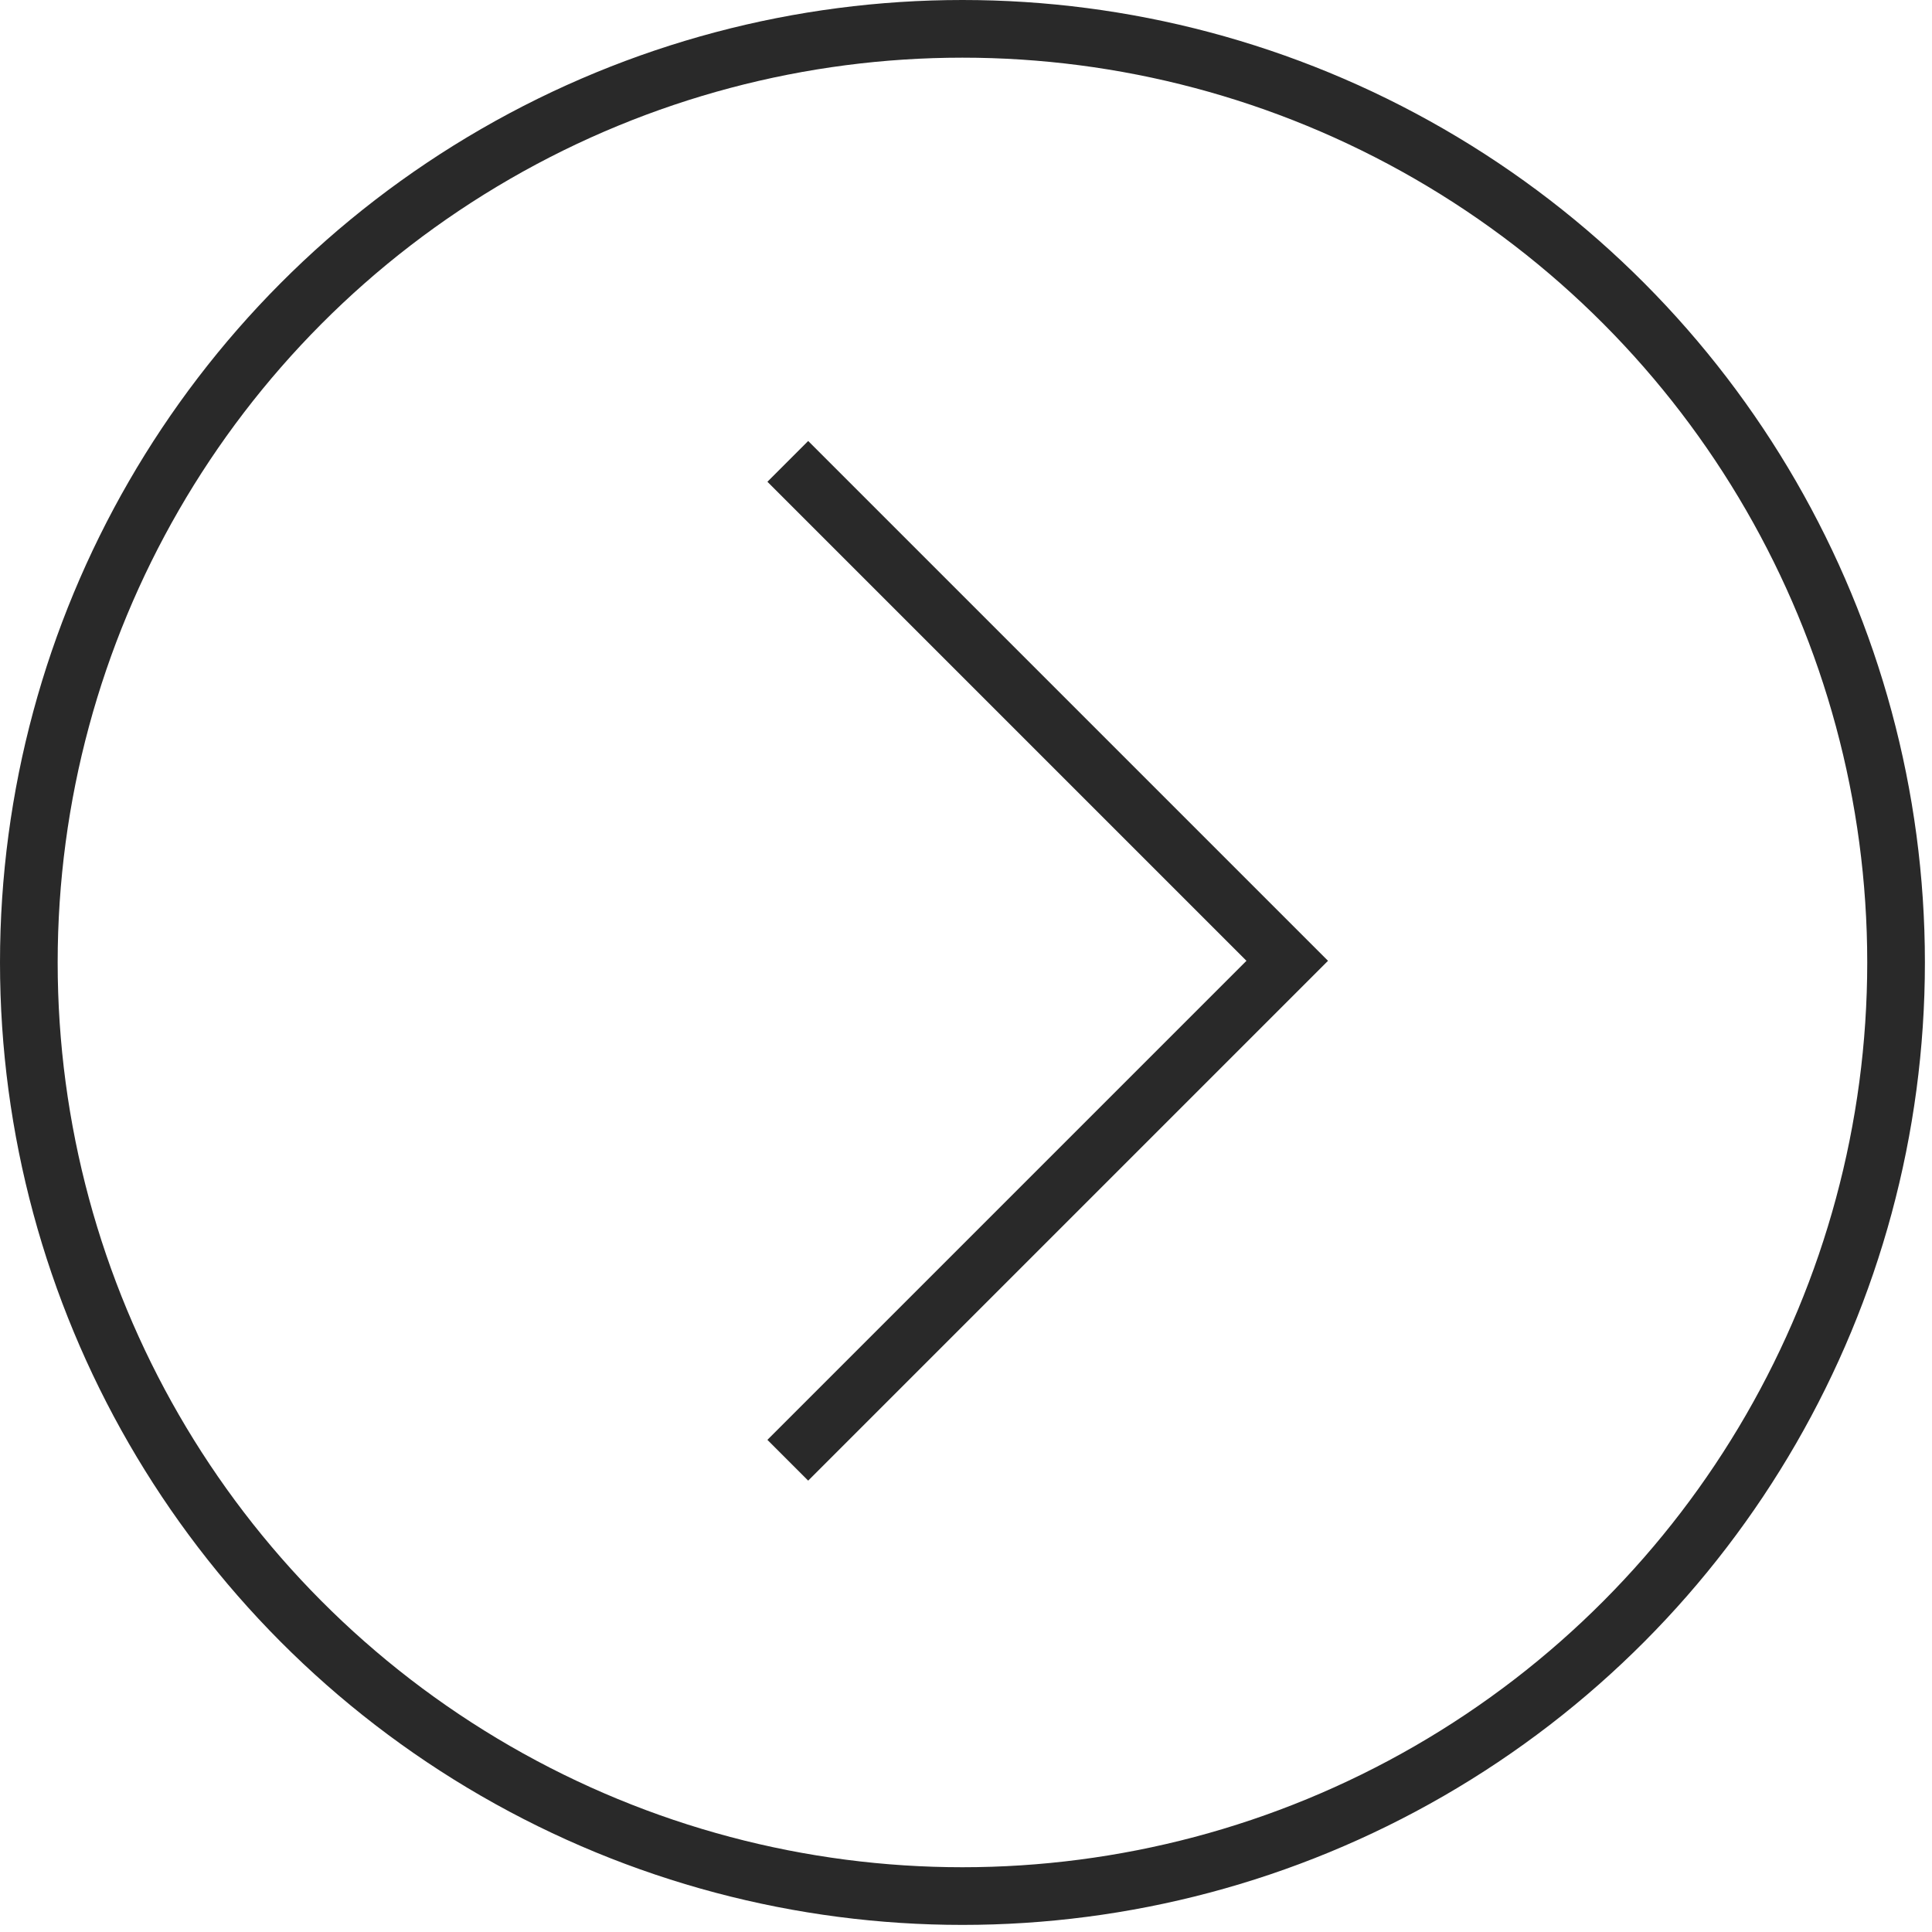
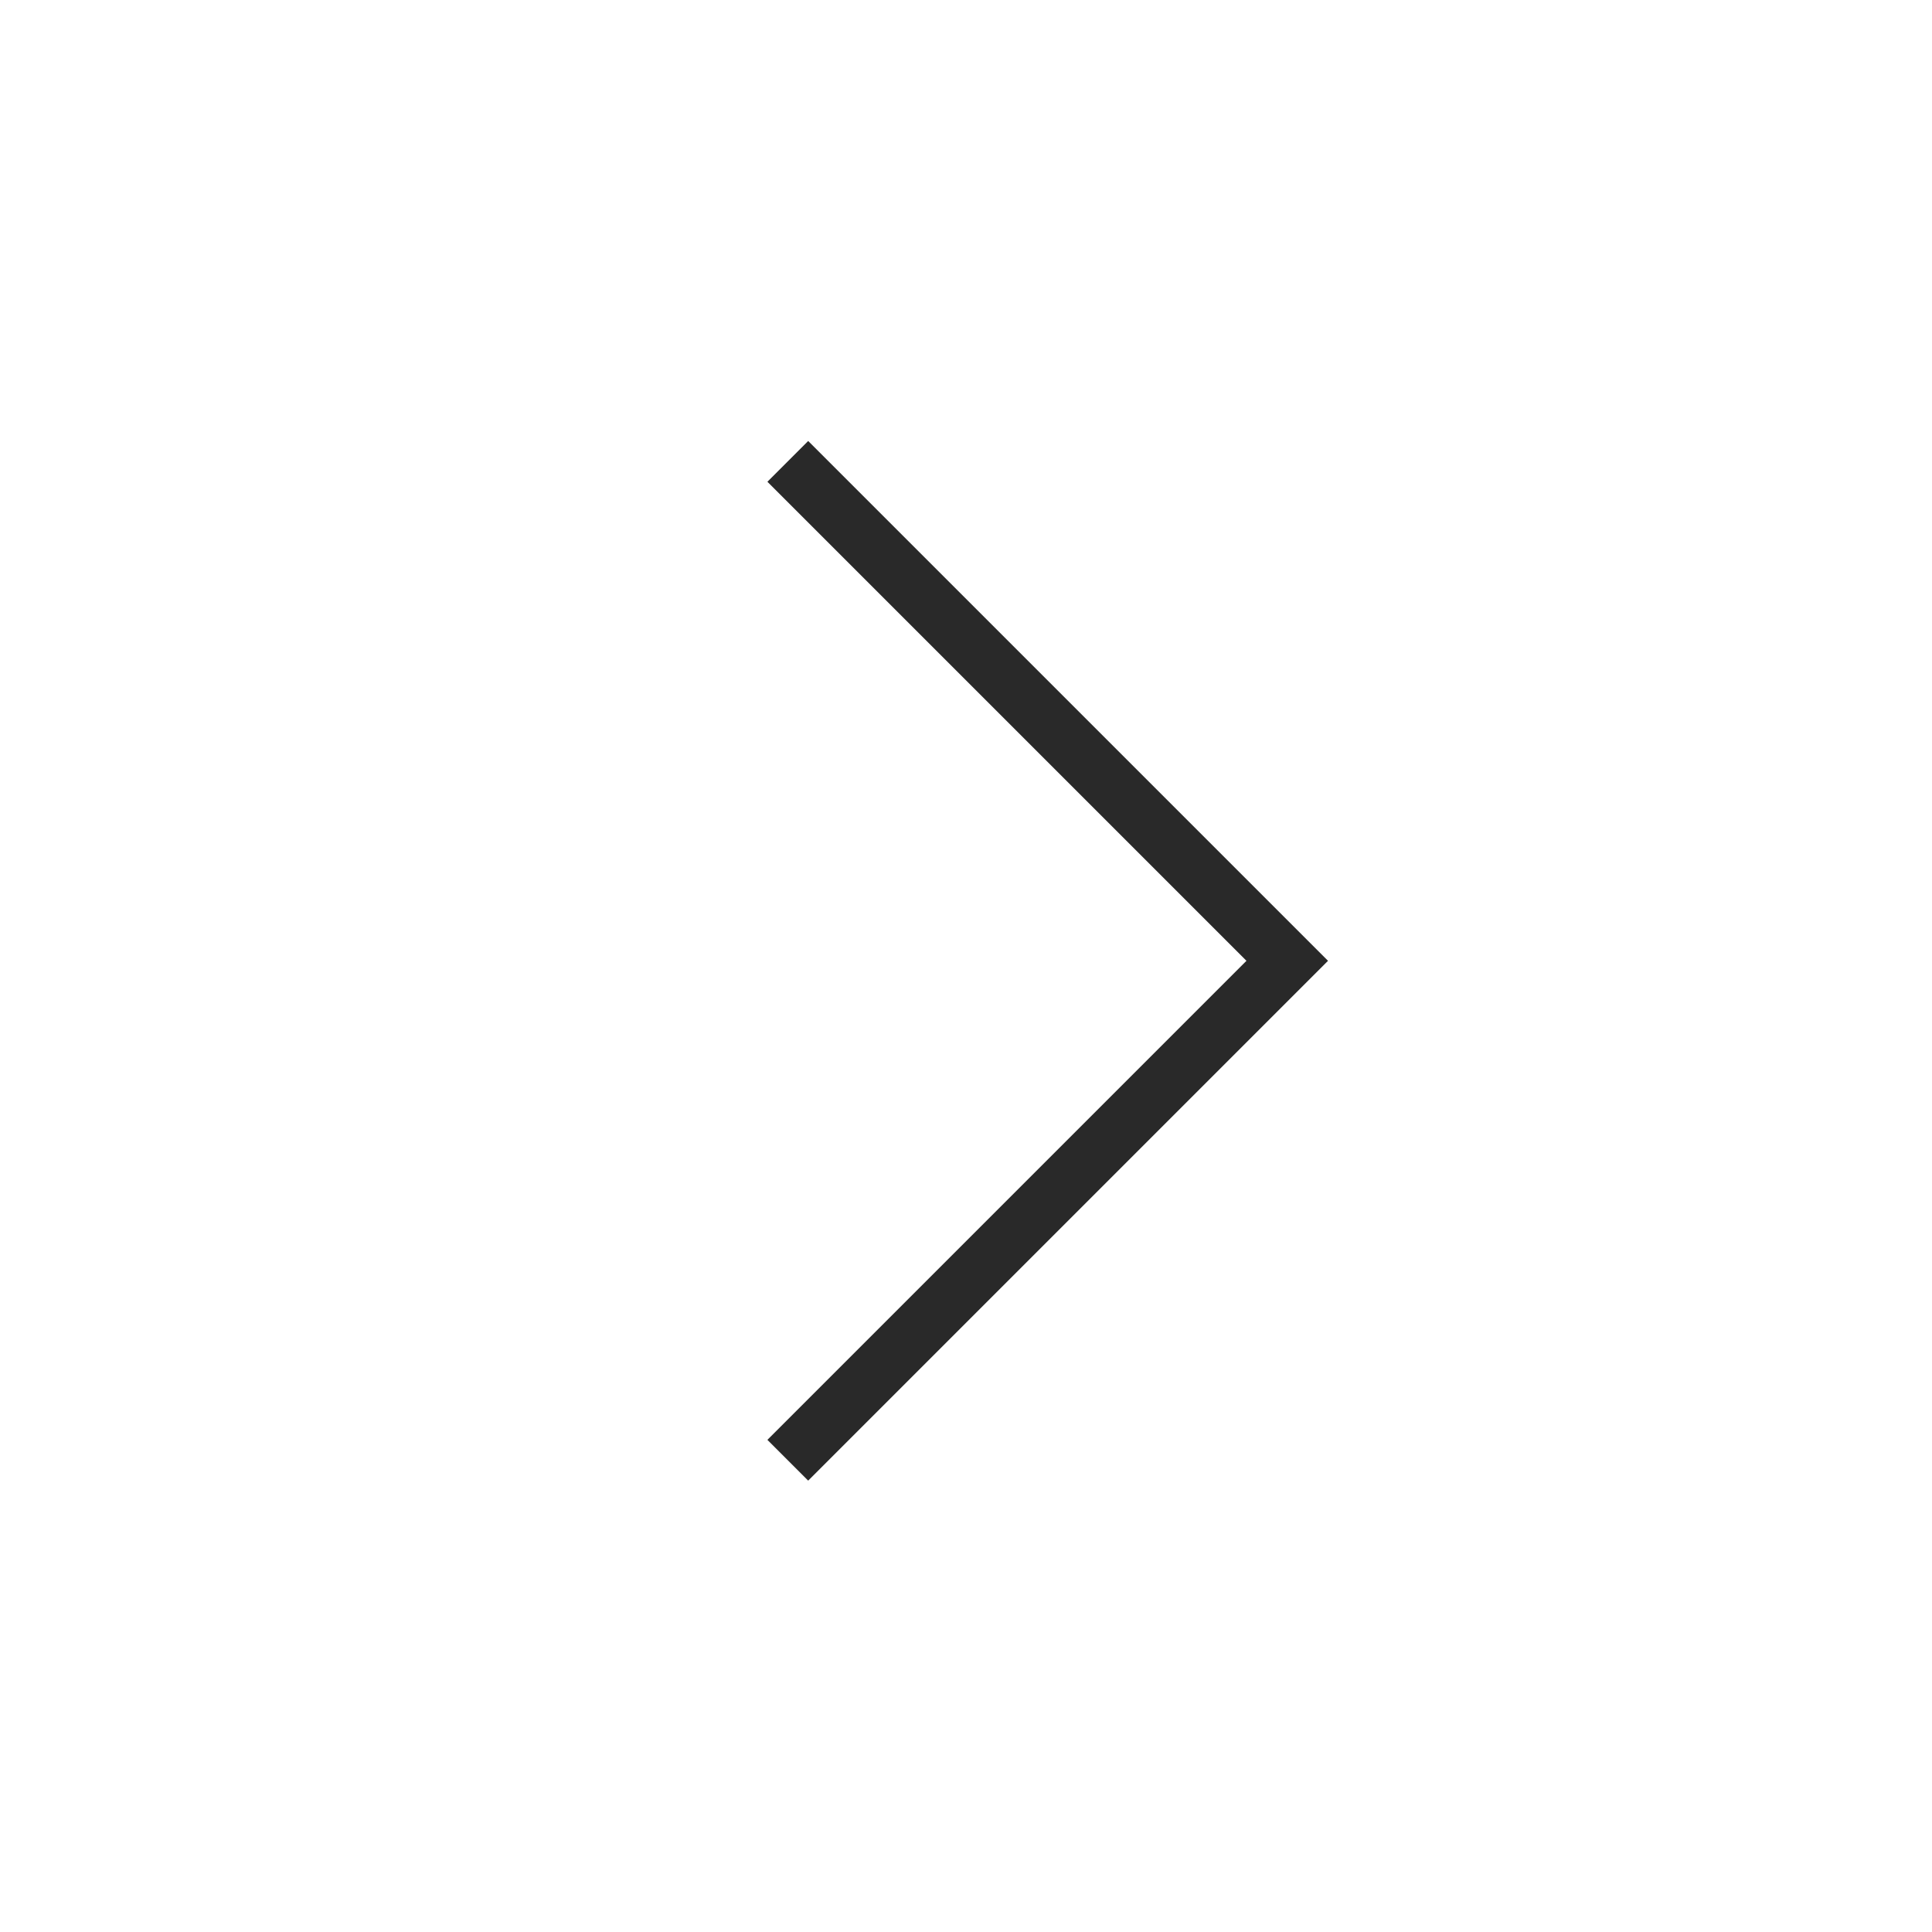
<svg xmlns="http://www.w3.org/2000/svg" width="67" height="67" viewBox="0 0 67 67" fill="none">
-   <circle cx="33.377" cy="33.377" r="32.377" stroke="#292929" stroke-width="2" />
  <path d="M27.32 16L44.64 33.32L27.32 50.64" stroke="#292929" stroke-width="2" />
</svg>